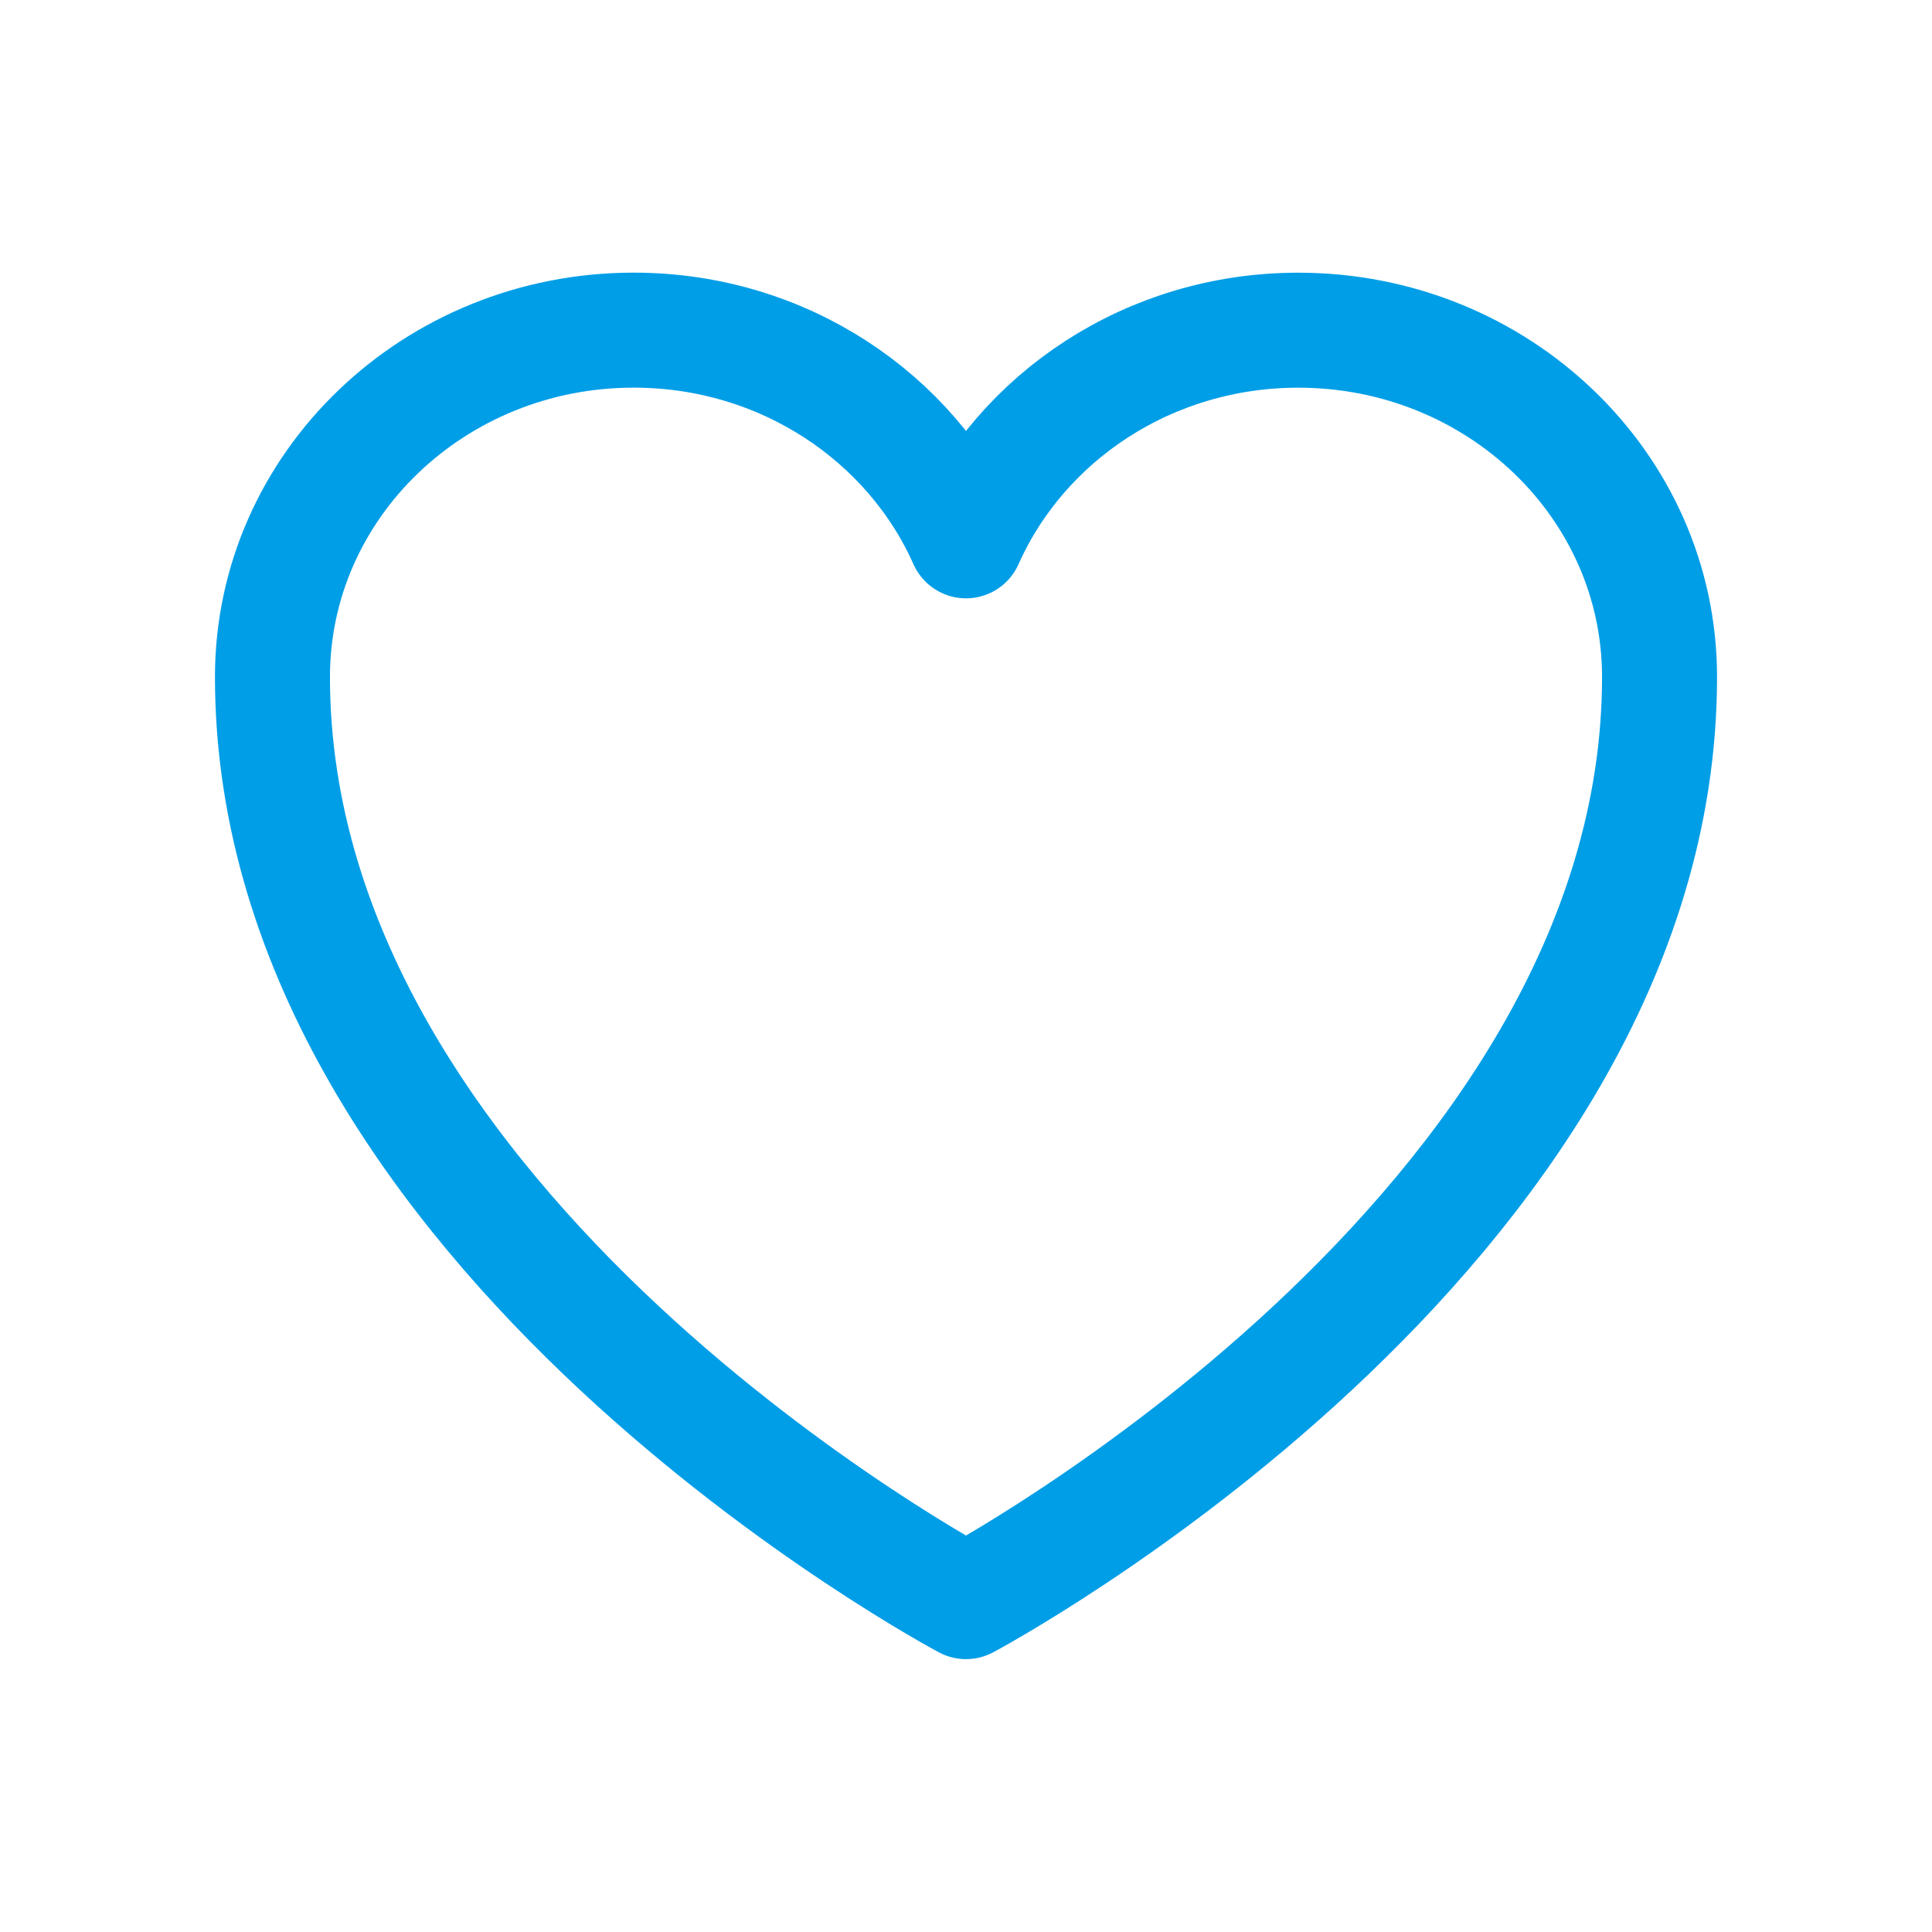
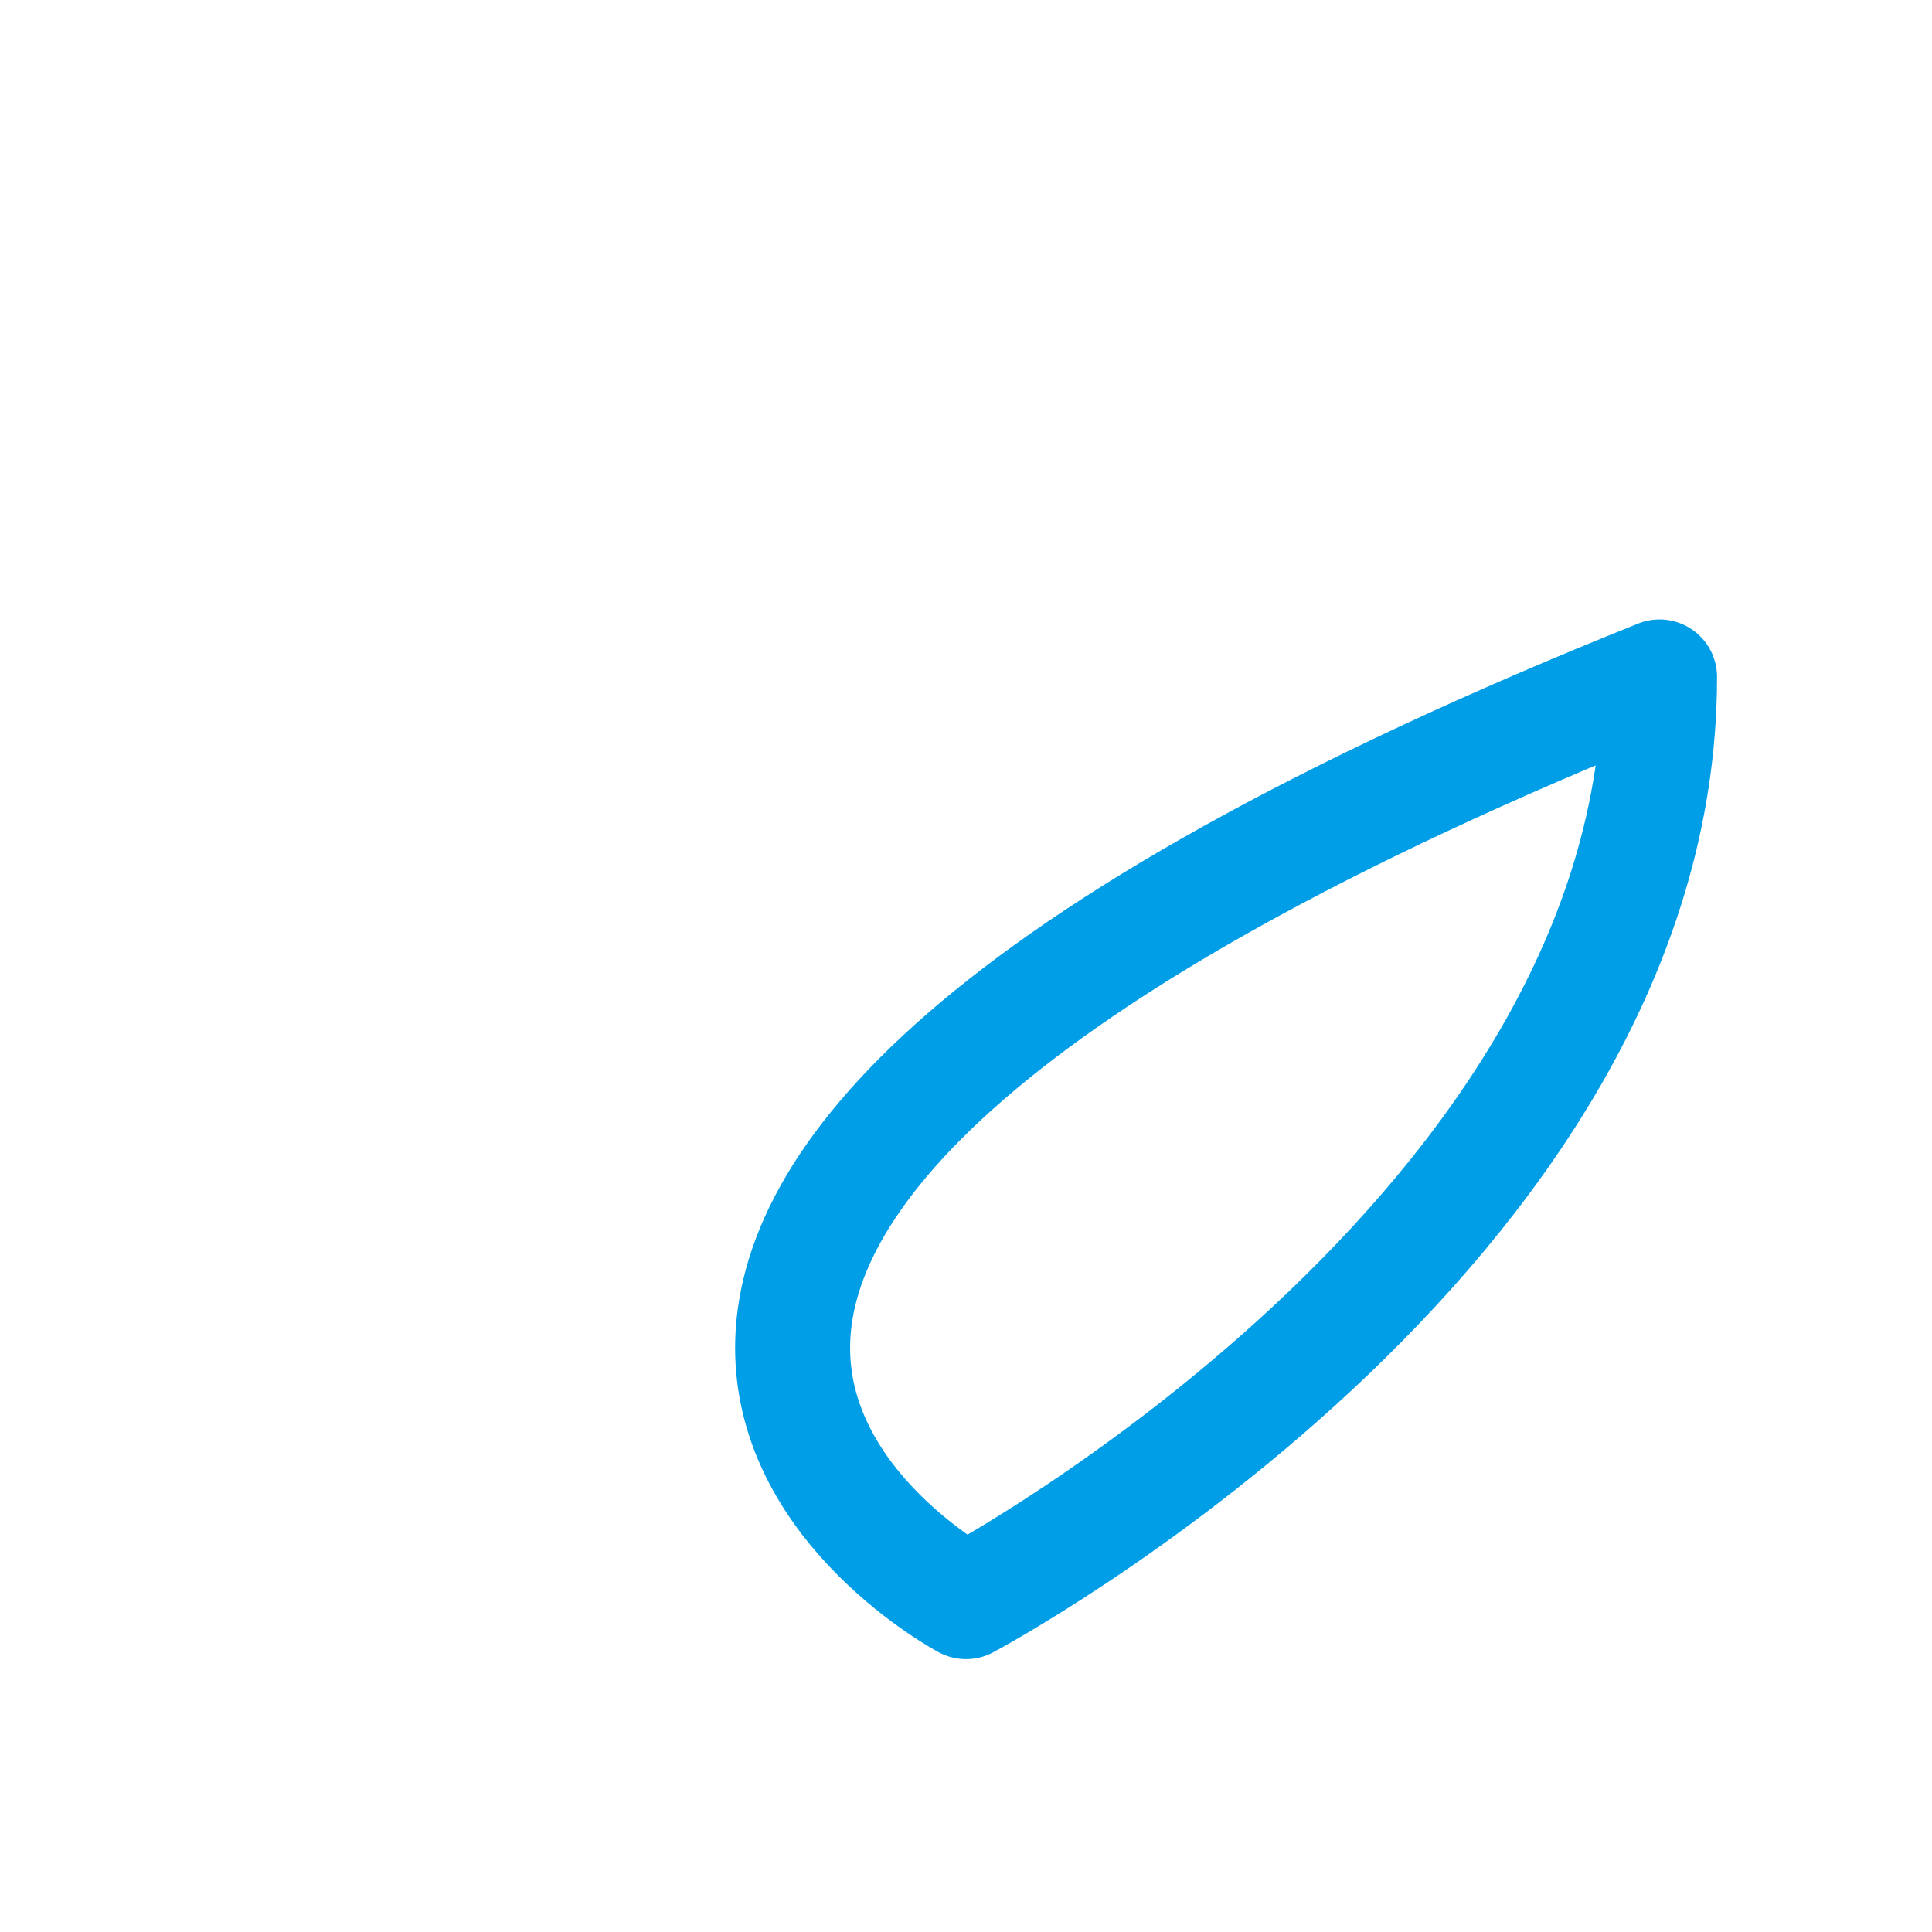
<svg xmlns="http://www.w3.org/2000/svg" viewBox="0 0 42 42" fill="none">
-   <path d="M36.077 14.716c0-4.163-3.516-7.538-7.853-7.538-3.242 0-6.026 1.886-7.224 4.579-1.198-2.693-3.982-4.58-7.225-4.58-4.336 0-7.852 3.376-7.852 7.539C5.923 26.812 21 34.818 21 34.818s15.077-8.006 15.077-20.102z" stroke="#009EE7" stroke-width="2.5" stroke-linecap="round" stroke-linejoin="round" />
+   <path d="M36.077 14.716C5.923 26.812 21 34.818 21 34.818s15.077-8.006 15.077-20.102z" stroke="#009EE7" stroke-width="2.5" stroke-linecap="round" stroke-linejoin="round" />
</svg>